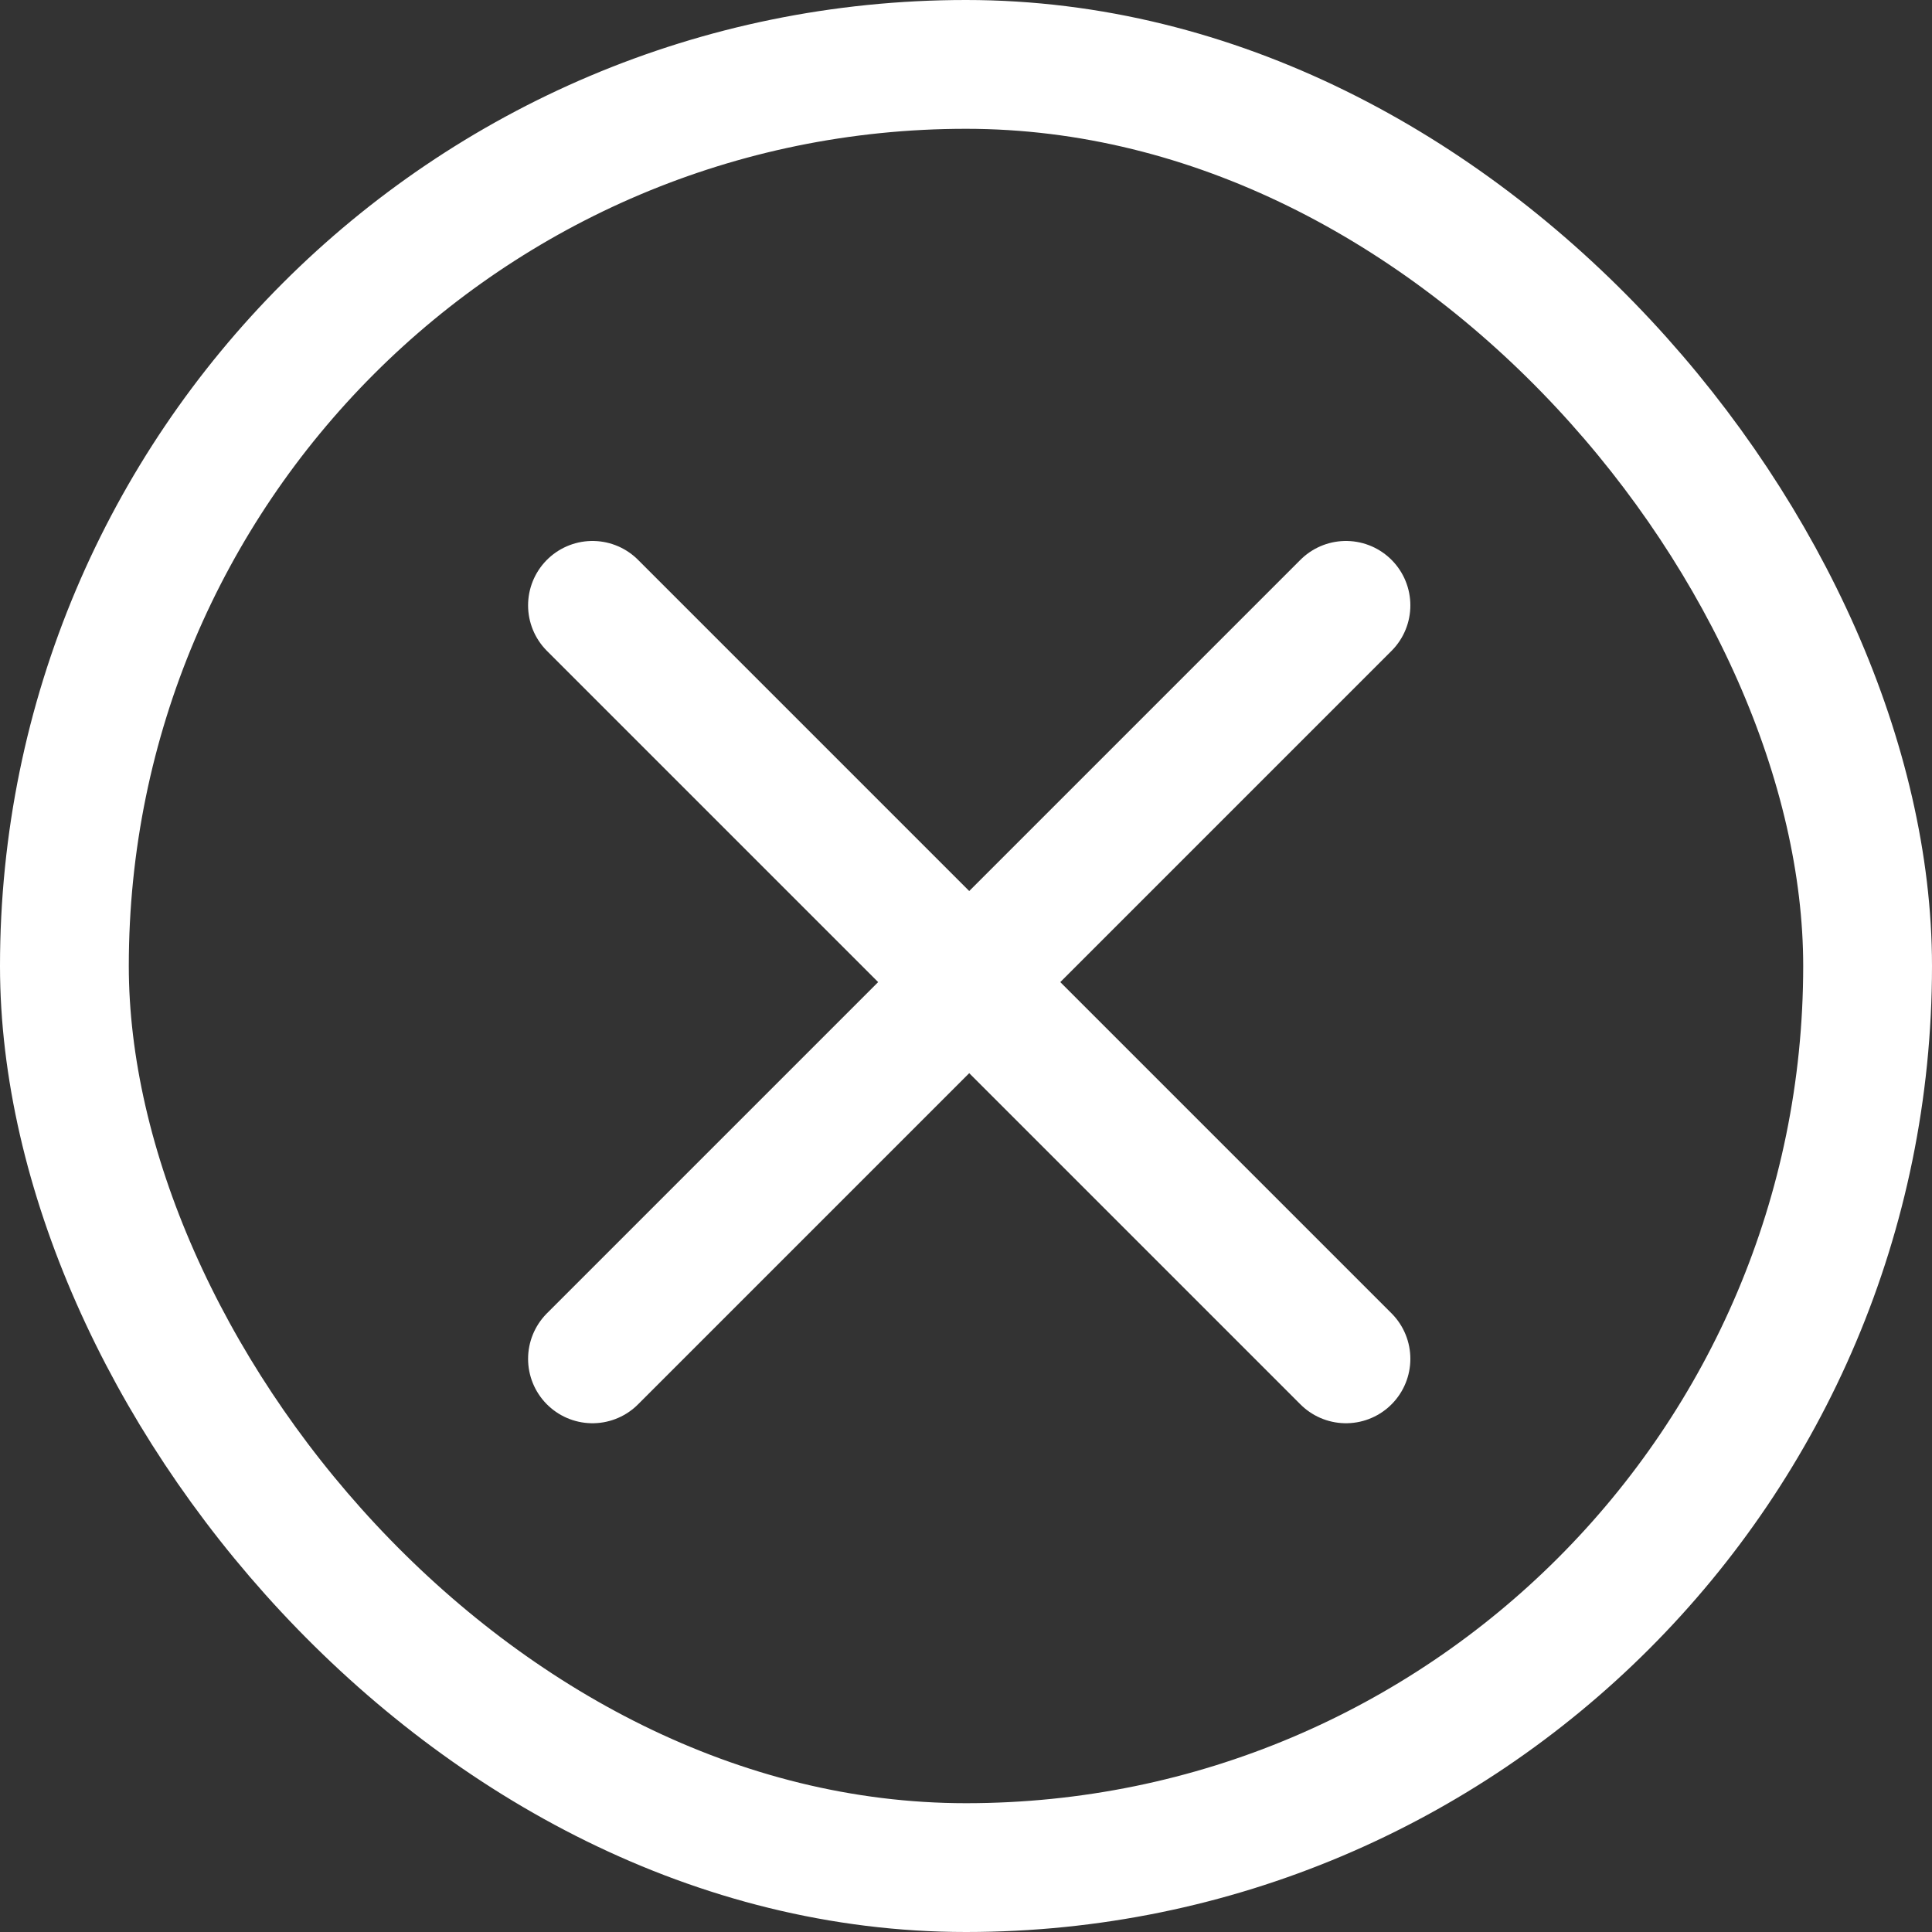
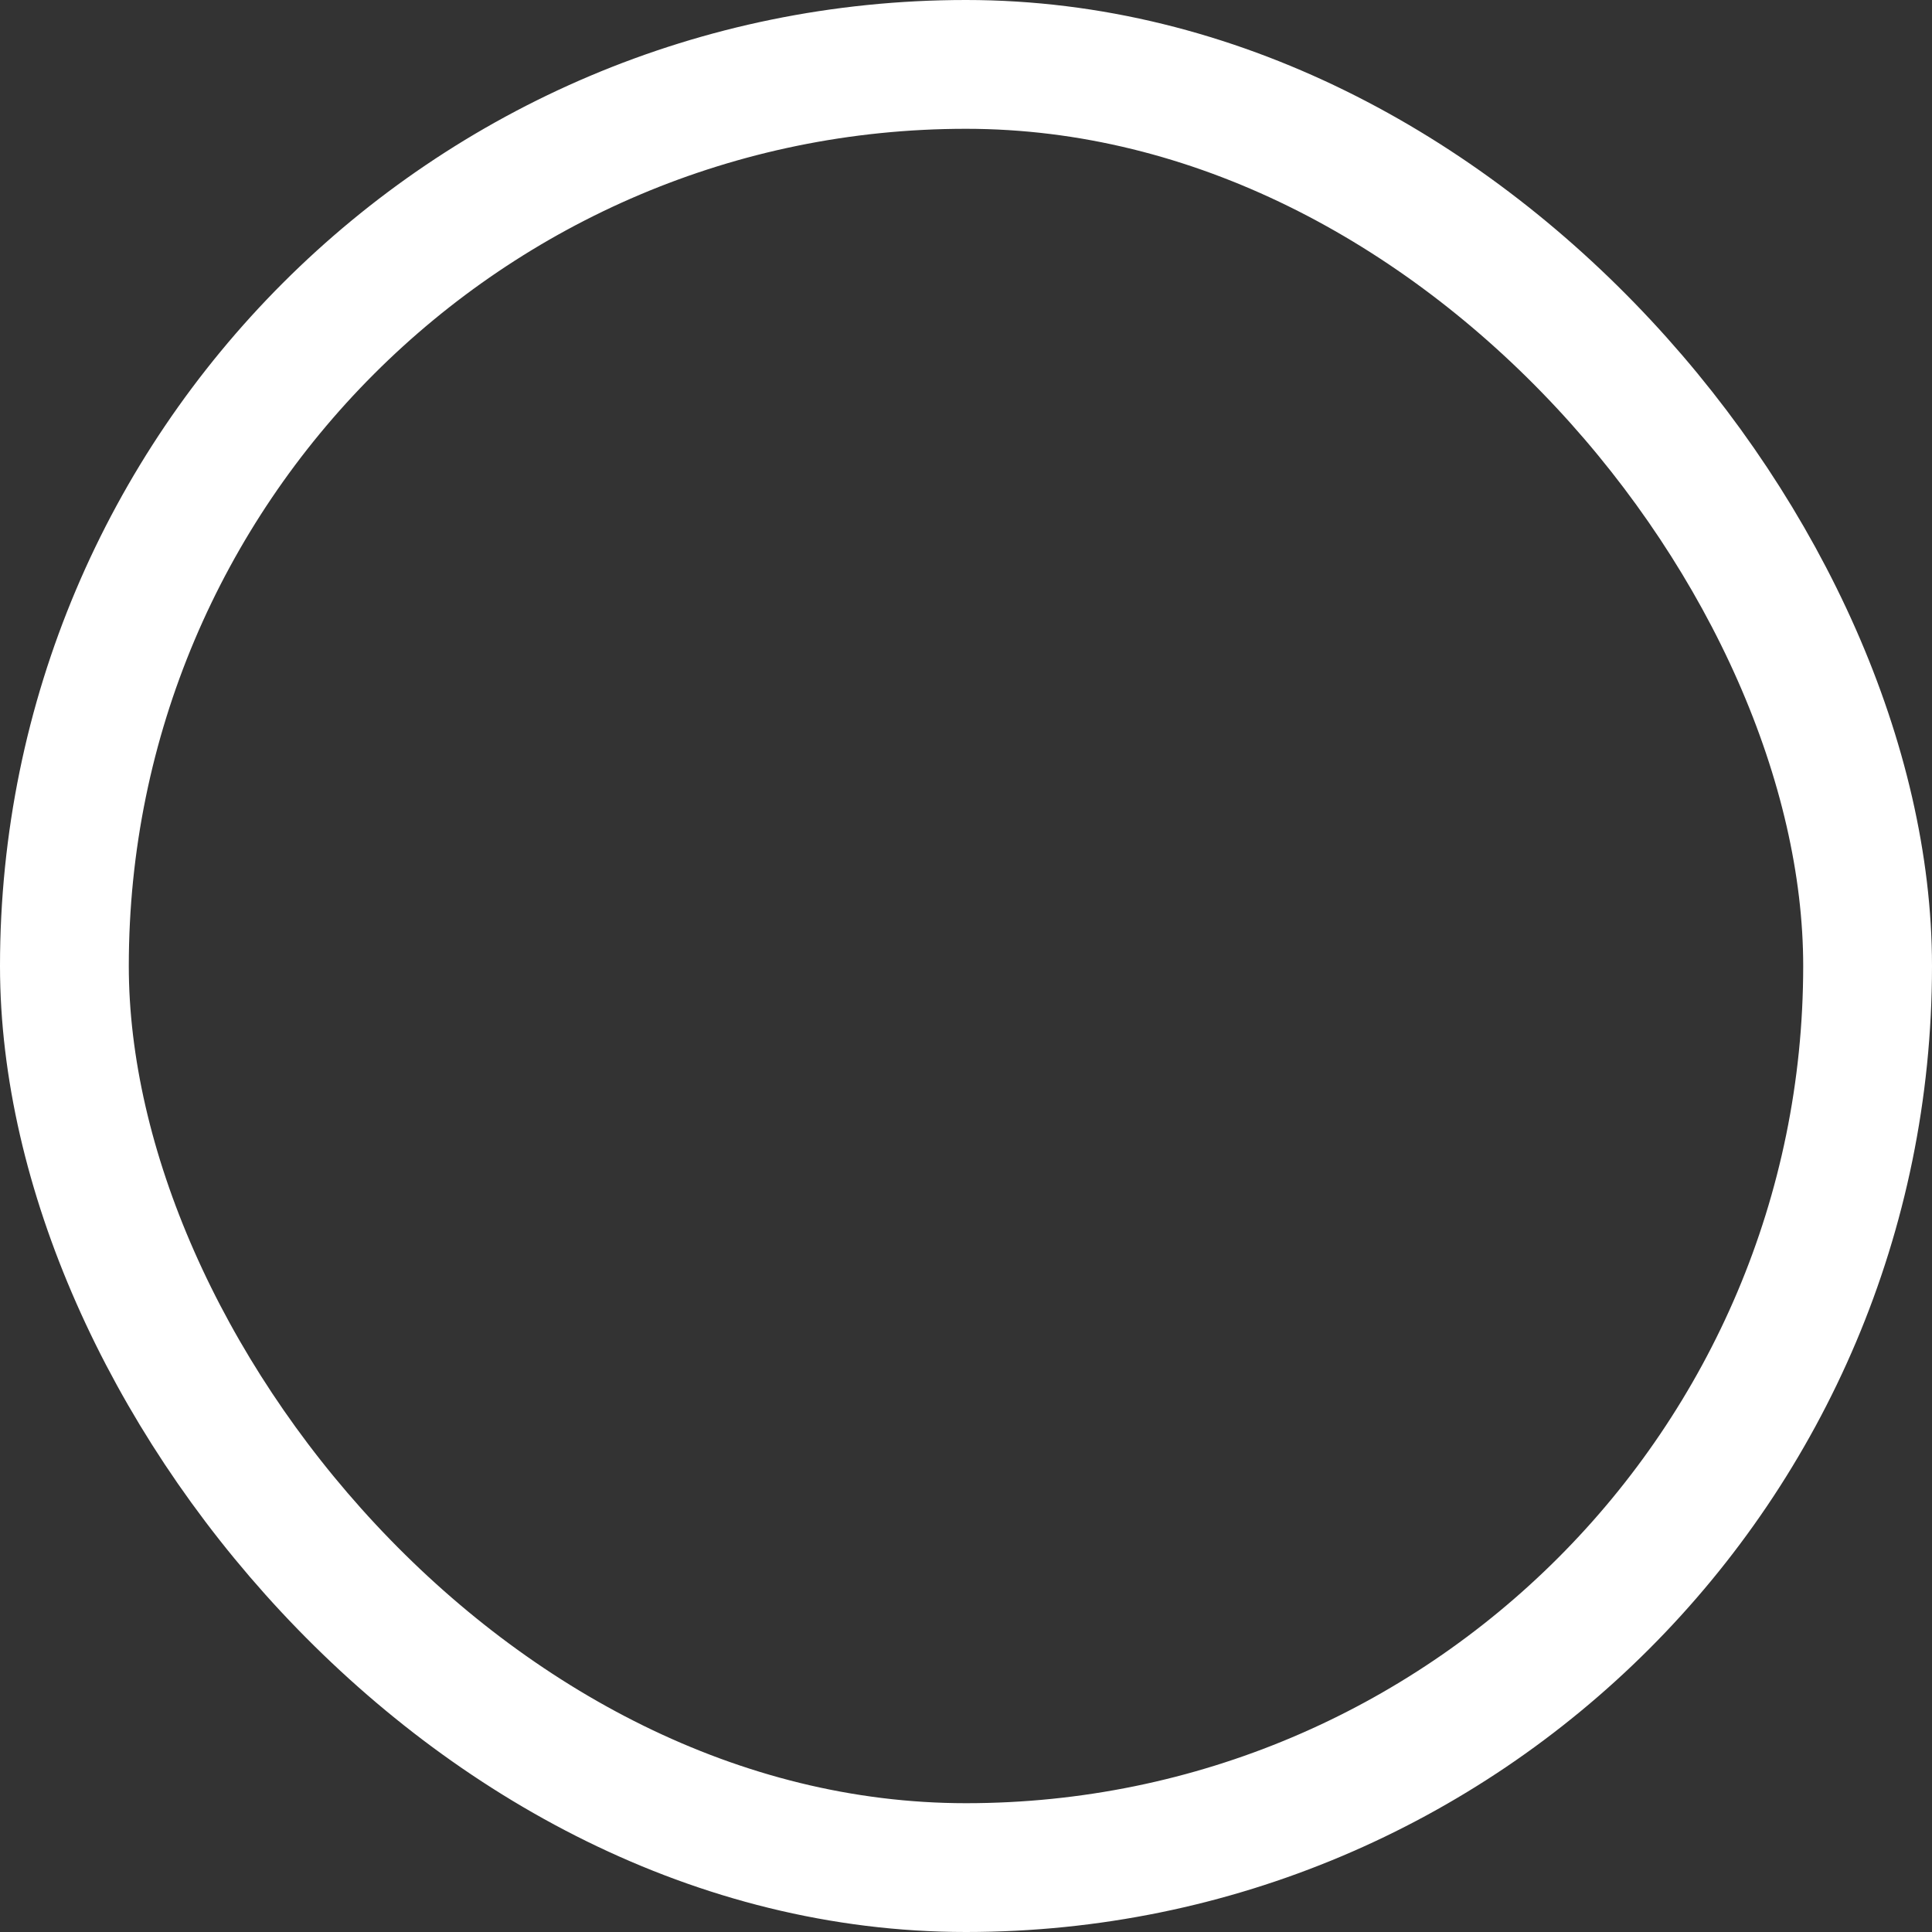
<svg xmlns="http://www.w3.org/2000/svg" width="150" height="150" viewBox="0 0 150 150" fill="none">
  <rect x="0" y="0" width="150" height="150" fill="#333333" stroke="none" />
  <rect x="5" y="5" width="140" height="140" rx="70" stroke="white" stroke-width="10" />
-   <path d="M46 47L104.5 105.5M104.5 47L46 105.5" stroke="white" stroke-width="10" stroke-linecap="round" />
</svg>